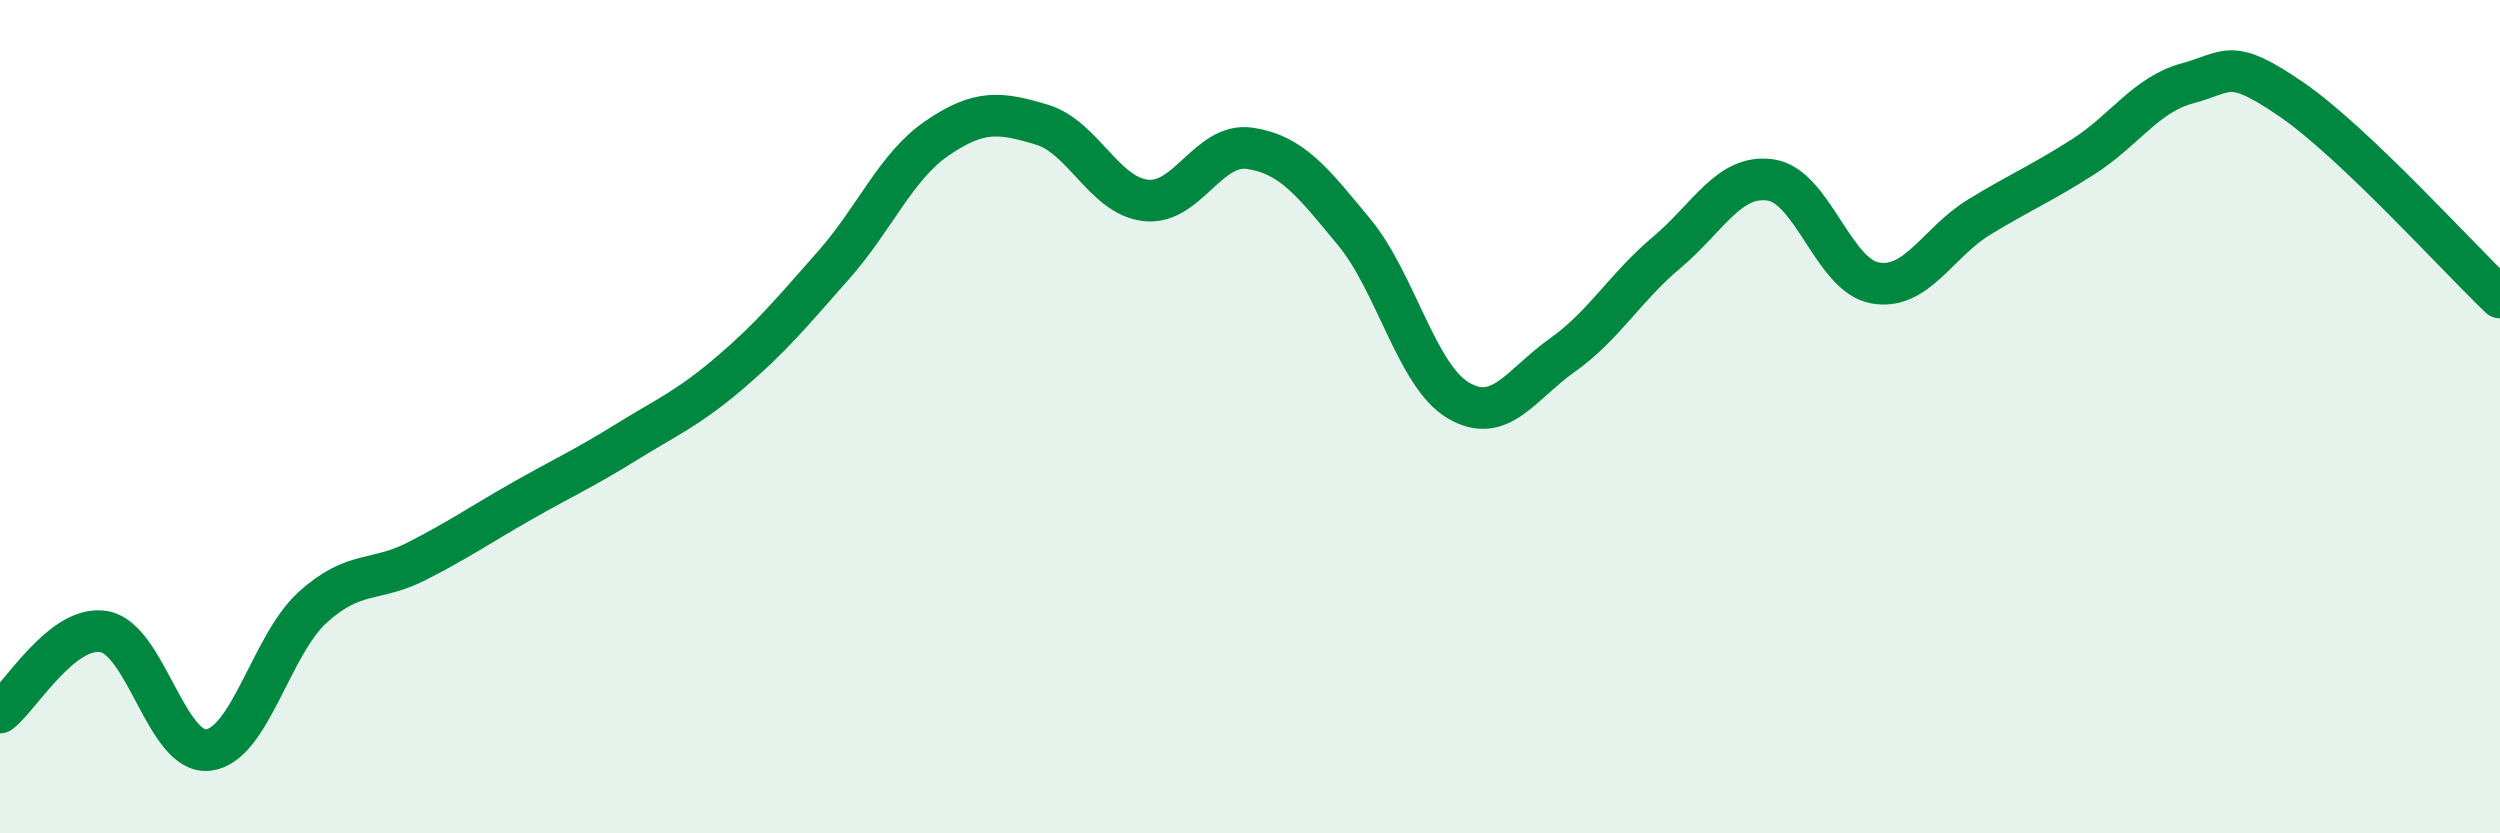
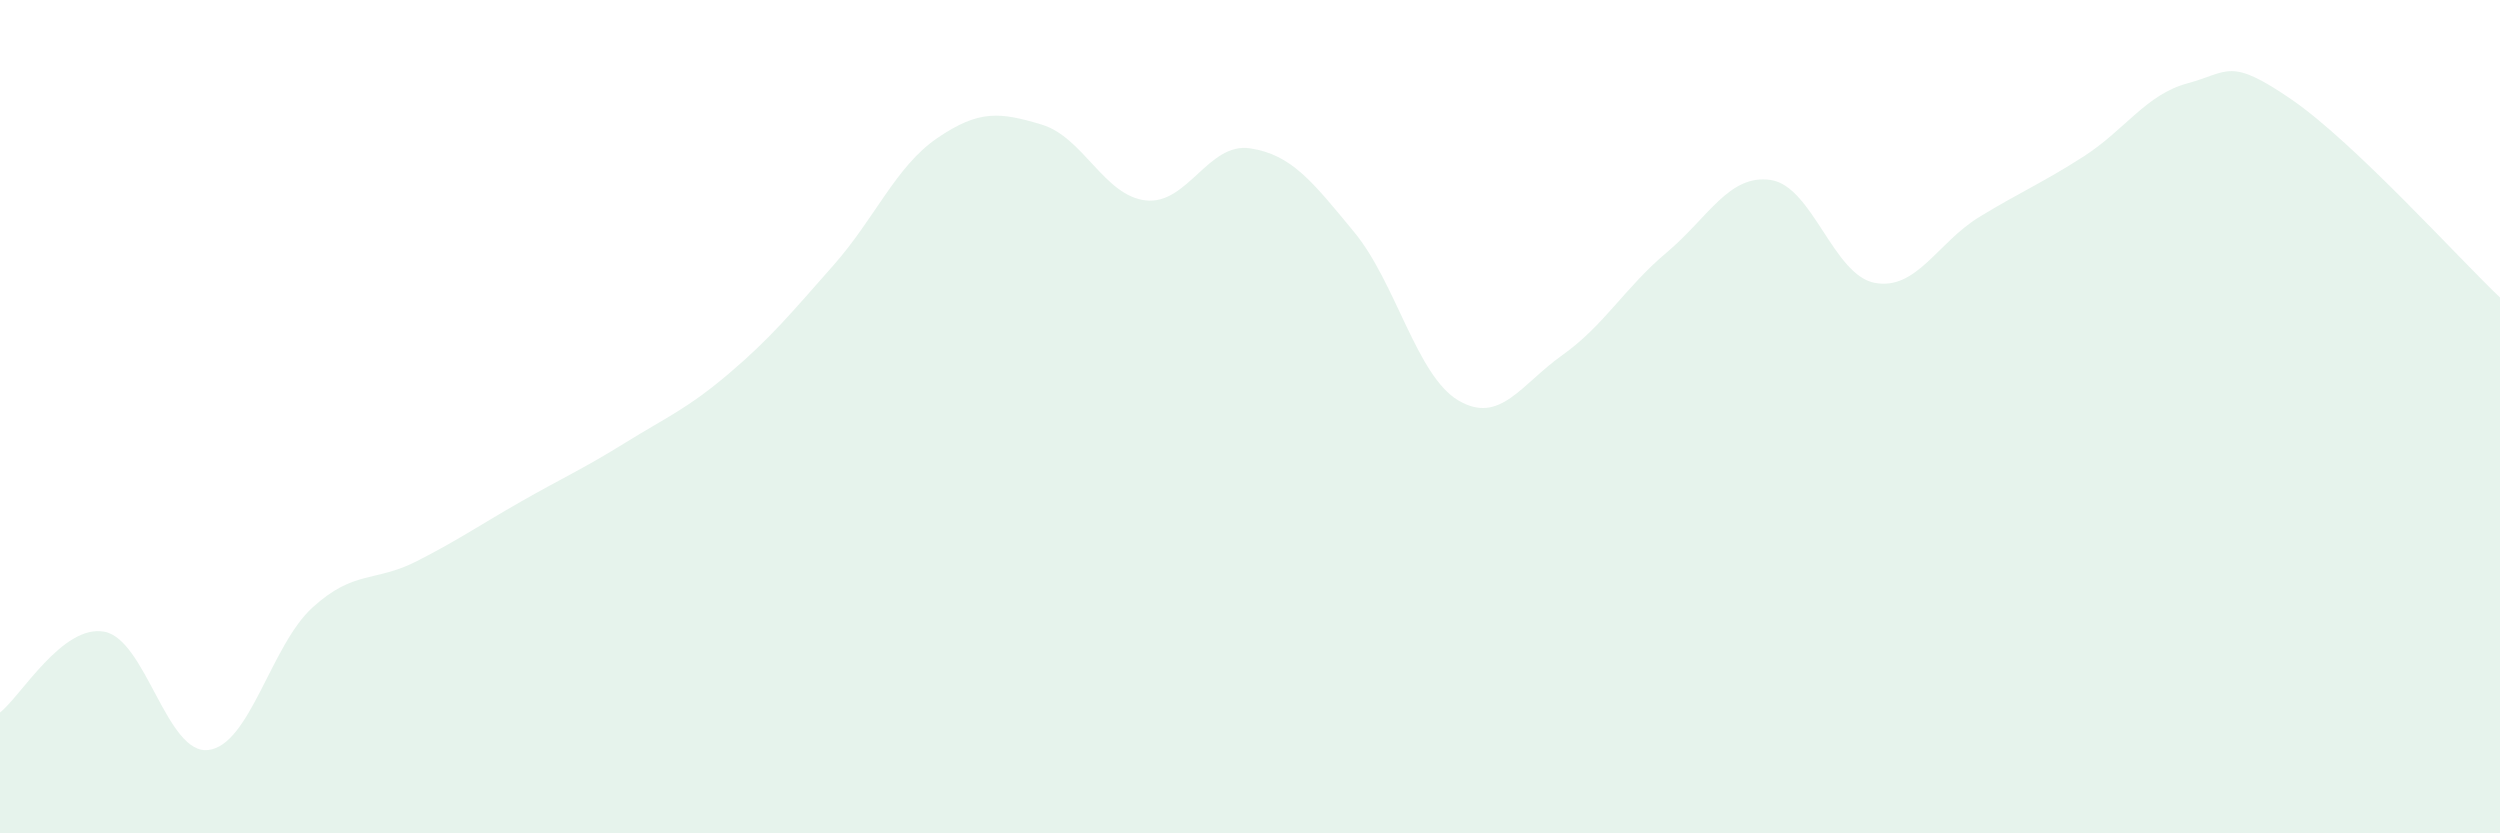
<svg xmlns="http://www.w3.org/2000/svg" width="60" height="20" viewBox="0 0 60 20">
  <path d="M 0,17.1 C 0.5,16.71 1.5,14.98 2.5,15.16 C 3.5,15.34 4,18.12 5,18 C 6,17.88 6.5,15.49 7.5,14.58 C 8.5,13.67 9,13.98 10,13.47 C 11,12.96 11.5,12.61 12.5,12.04 C 13.5,11.47 14,11.25 15,10.63 C 16,10.01 16.5,9.81 17.5,8.96 C 18.5,8.11 19,7.5 20,6.37 C 21,5.24 21.5,3.99 22.5,3.31 C 23.5,2.63 24,2.69 25,2.99 C 26,3.29 26.5,4.7 27.5,4.81 C 28.5,4.92 29,3.41 30,3.56 C 31,3.71 31.5,4.36 32.5,5.57 C 33.5,6.78 34,9.02 35,9.61 C 36,10.2 36.5,9.23 37.5,8.52 C 38.5,7.81 39,6.9 40,6.06 C 41,5.22 41.5,4.17 42.5,4.32 C 43.5,4.47 44,6.61 45,6.79 C 46,6.97 46.5,5.82 47.5,5.21 C 48.5,4.6 49,4.4 50,3.76 C 51,3.12 51.5,2.27 52.5,2 C 53.5,1.73 53.5,1.36 55,2.39 C 56.5,3.42 59,6.19 60,7.14L60 20L0 20Z" fill="#008740" opacity="0.1" stroke-linecap="round" stroke-linejoin="round" />
-   <path d="M 0,17.1 C 0.5,16.71 1.5,14.98 2.5,15.16 C 3.5,15.34 4,18.12 5,18 C 6,17.88 6.5,15.49 7.5,14.58 C 8.5,13.67 9,13.98 10,13.47 C 11,12.96 11.5,12.61 12.5,12.04 C 13.5,11.47 14,11.25 15,10.63 C 16,10.01 16.5,9.81 17.5,8.96 C 18.5,8.11 19,7.5 20,6.37 C 21,5.24 21.5,3.99 22.5,3.31 C 23.5,2.63 24,2.69 25,2.99 C 26,3.29 26.5,4.7 27.5,4.81 C 28.5,4.92 29,3.41 30,3.56 C 31,3.71 31.5,4.36 32.5,5.57 C 33.5,6.78 34,9.02 35,9.61 C 36,10.2 36.5,9.23 37.5,8.52 C 38.5,7.81 39,6.9 40,6.06 C 41,5.22 41.5,4.17 42.5,4.32 C 43.5,4.47 44,6.61 45,6.79 C 46,6.97 46.5,5.82 47.5,5.21 C 48.5,4.6 49,4.4 50,3.76 C 51,3.12 51.5,2.27 52.5,2 C 53.5,1.73 53.5,1.36 55,2.39 C 56.5,3.42 59,6.19 60,7.14" stroke="#008740" stroke-width="1" fill="none" stroke-linecap="round" stroke-linejoin="round" />
</svg>